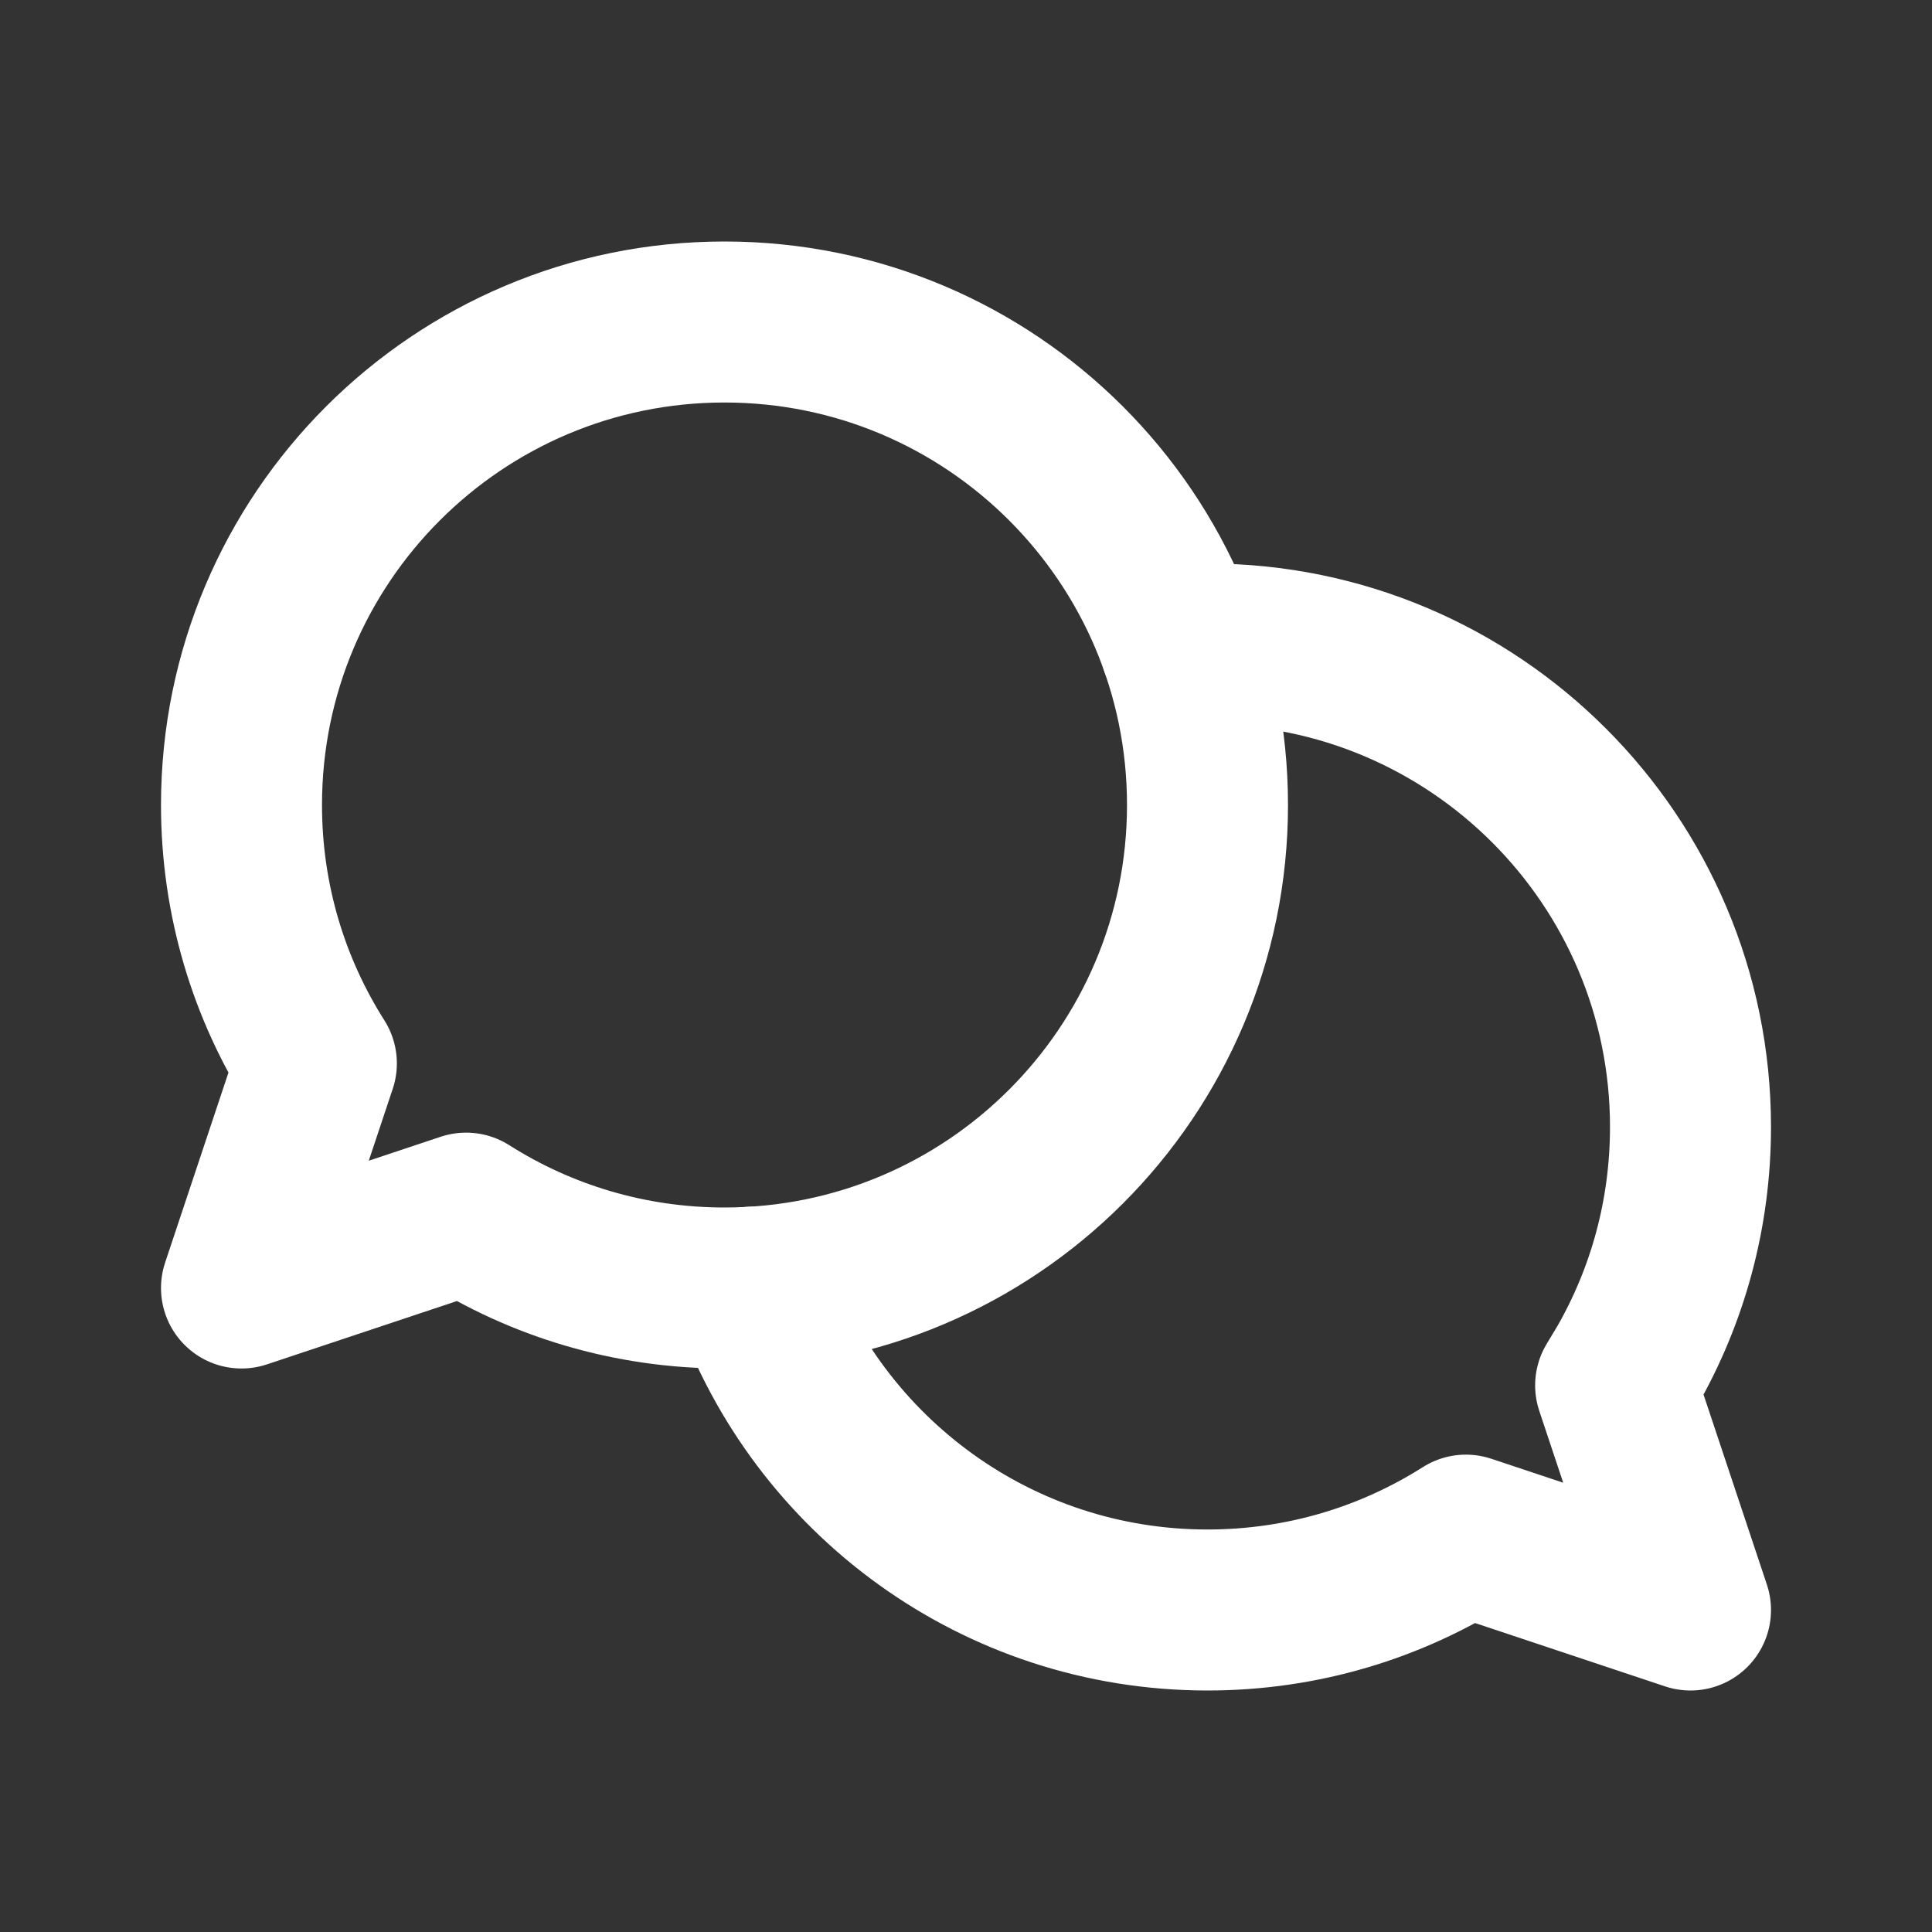
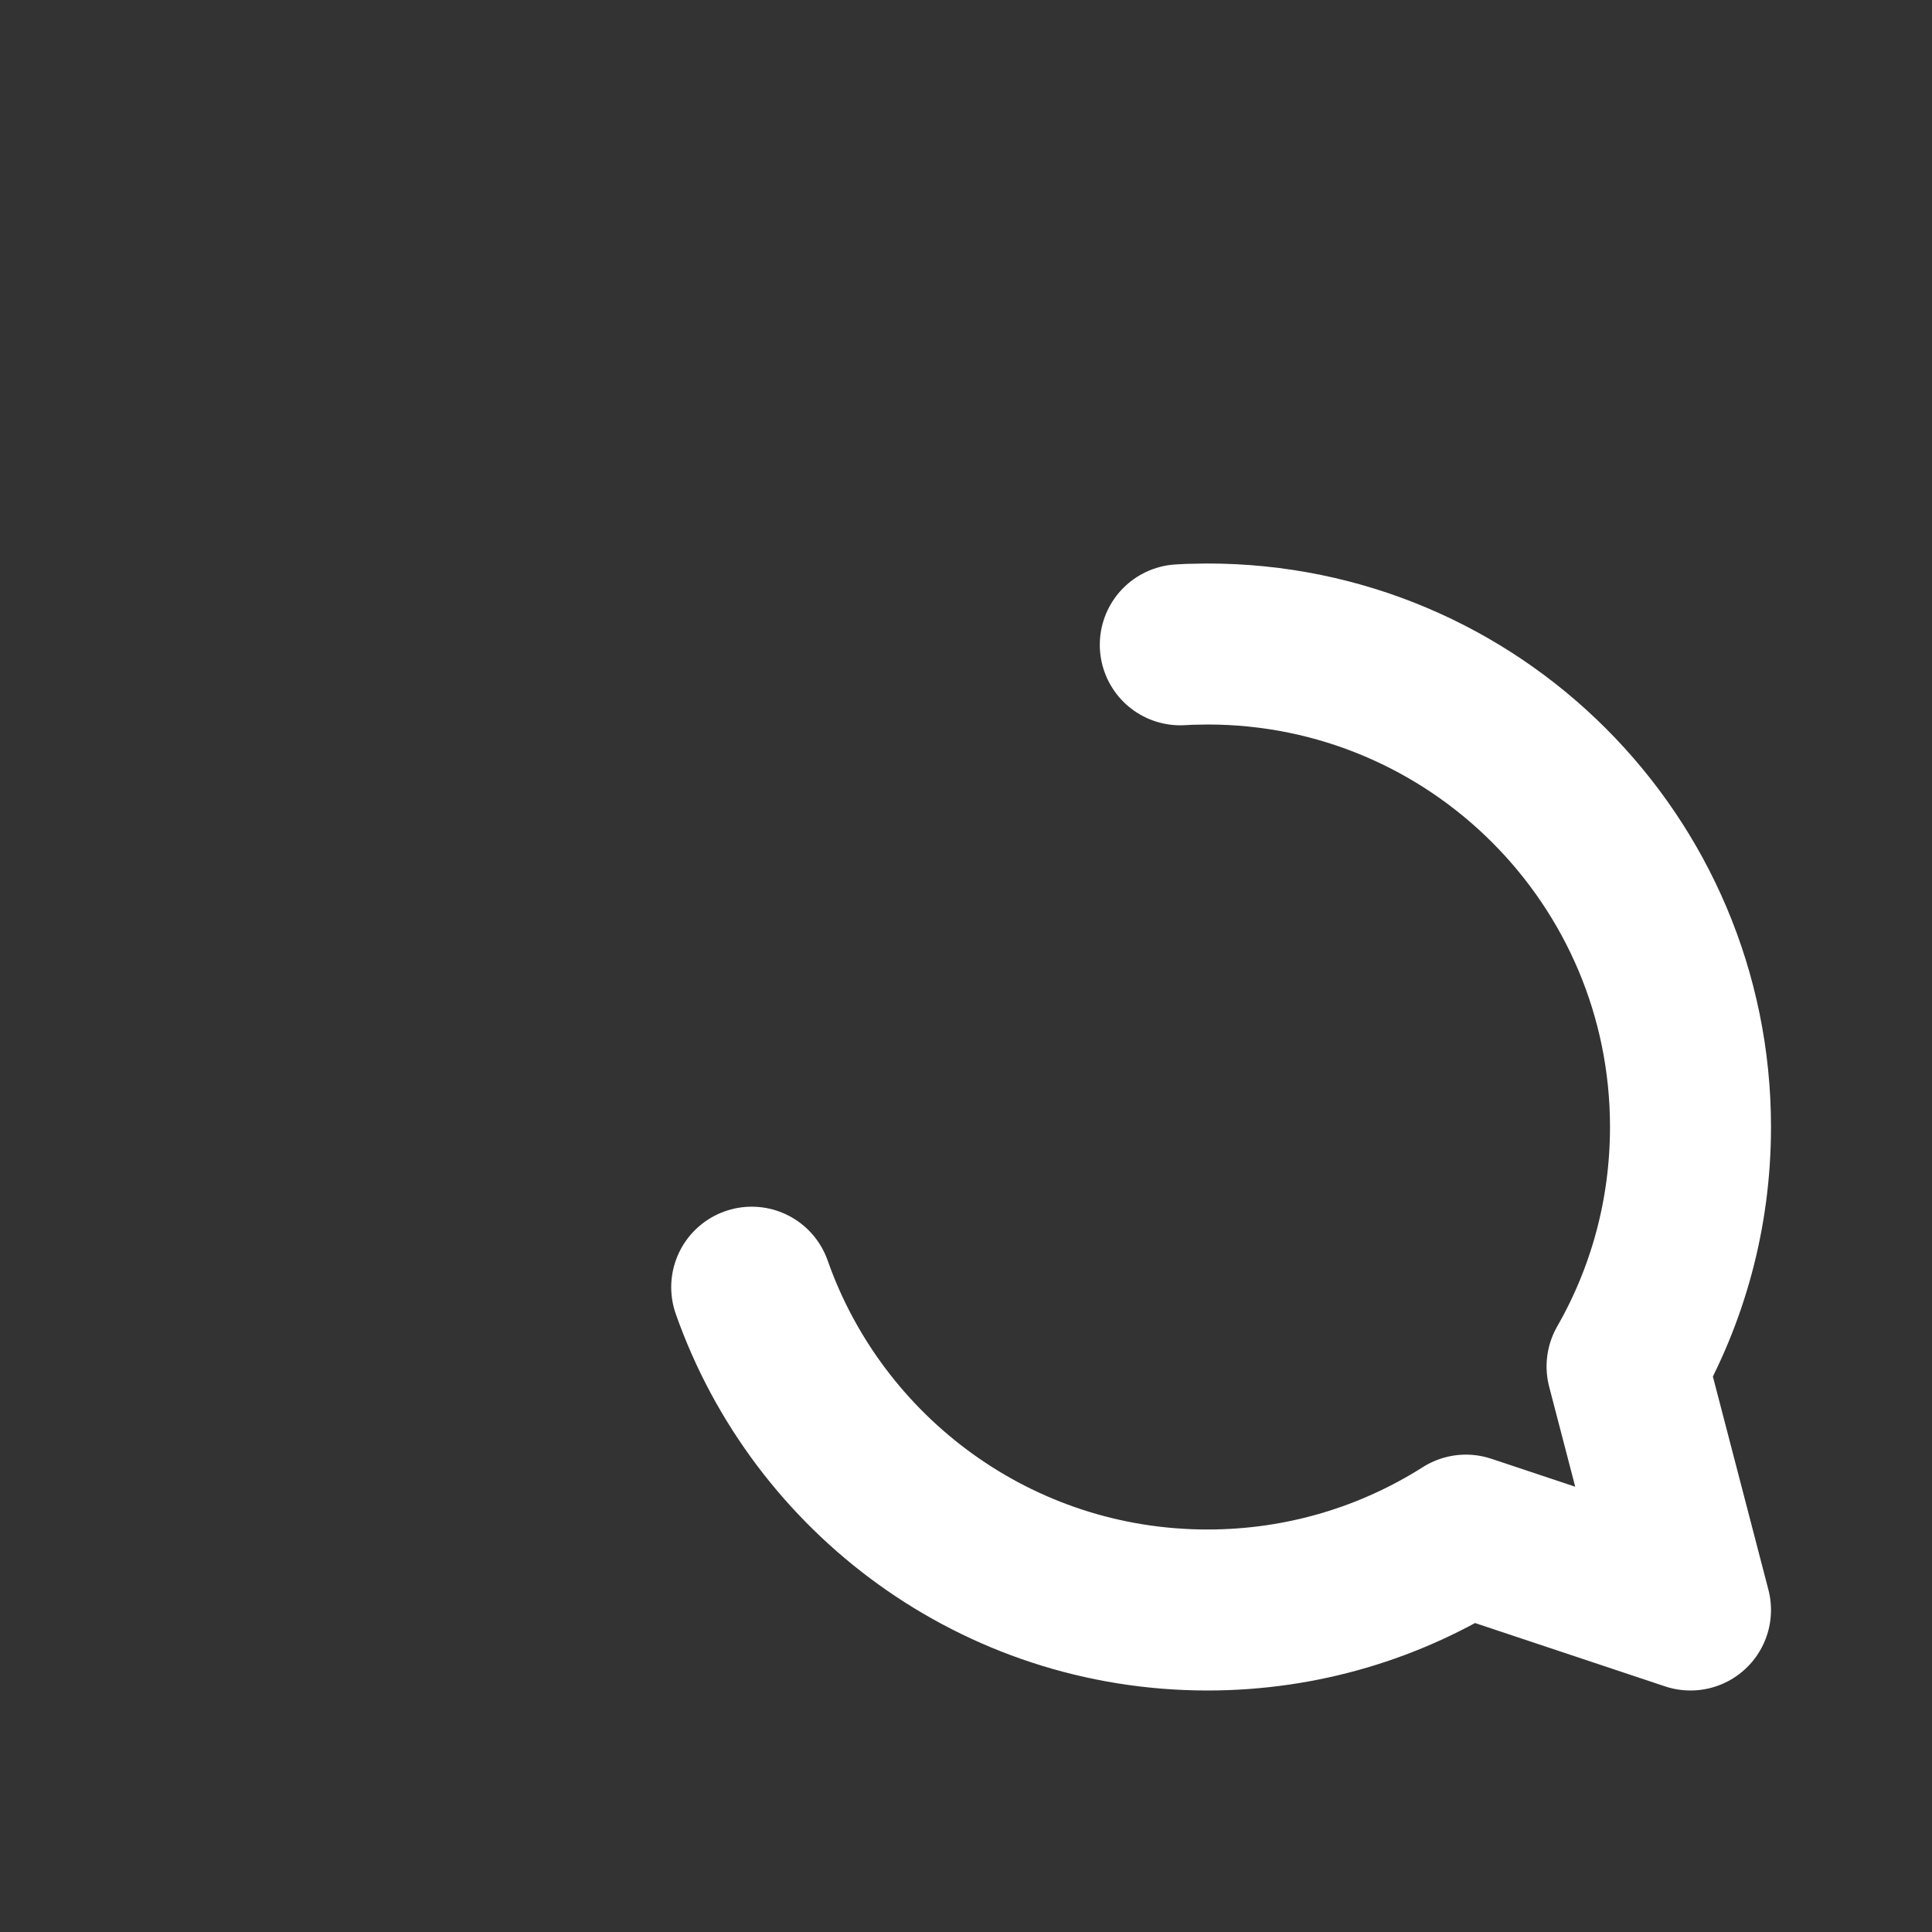
<svg xmlns="http://www.w3.org/2000/svg" width="24" height="24" viewBox="0 0 24 24" fill="none">
  <rect x="0" y="0" width="24" height="24" fill="#333333" stroke="none" />
-   <path d="M15 10C15 13.314 12.314 16 9 16C7.819 16 6.718 15.659 5.79 15.07L3 16L3.93 13.21C3.341 12.282 3 11.181 3 10C3 6.686 5.686 4 9 4C12.314 4 15 6.686 15 10Z" stroke="white" stroke-width="2" stroke-linecap="round" stroke-linejoin="round" />
-   <path d="M9.338 15.99C10.159 18.325 12.384 20 15 20C16.181 20 17.282 19.659 18.21 19.07L21 20L20.07 17.21L20.212 16.974C20.714 16.098 21 15.082 21 14C21 10.686 18.314 8 15 8L14.775 8.004L14.662 8.01" stroke="white" stroke-width="2" stroke-linecap="round" stroke-linejoin="round" />
+   <path d="M9.338 15.99C10.159 18.325 12.384 20 15 20C16.181 20 17.282 19.659 18.21 19.07L21 20L20.212 16.974C20.714 16.098 21 15.082 21 14C21 10.686 18.314 8 15 8L14.775 8.004L14.662 8.01" stroke="white" stroke-width="2" stroke-linecap="round" stroke-linejoin="round" />
</svg>